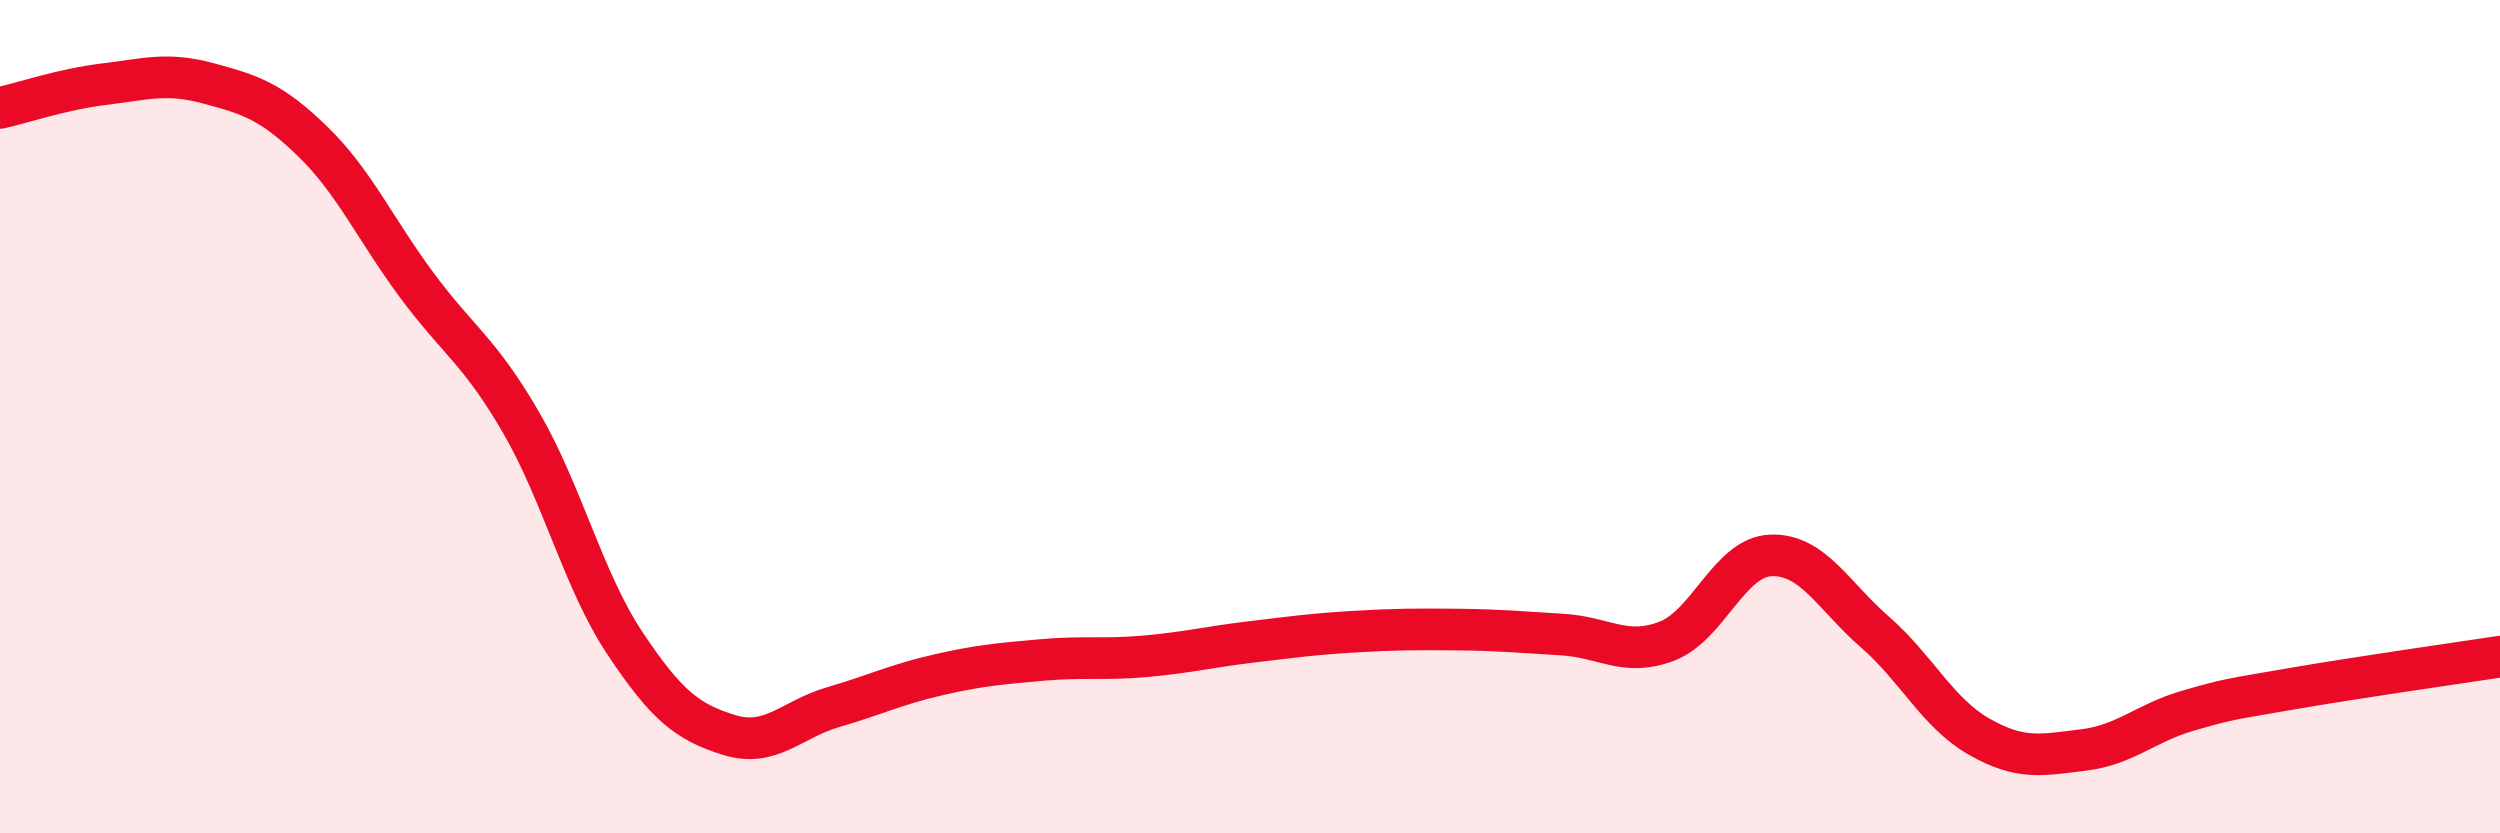
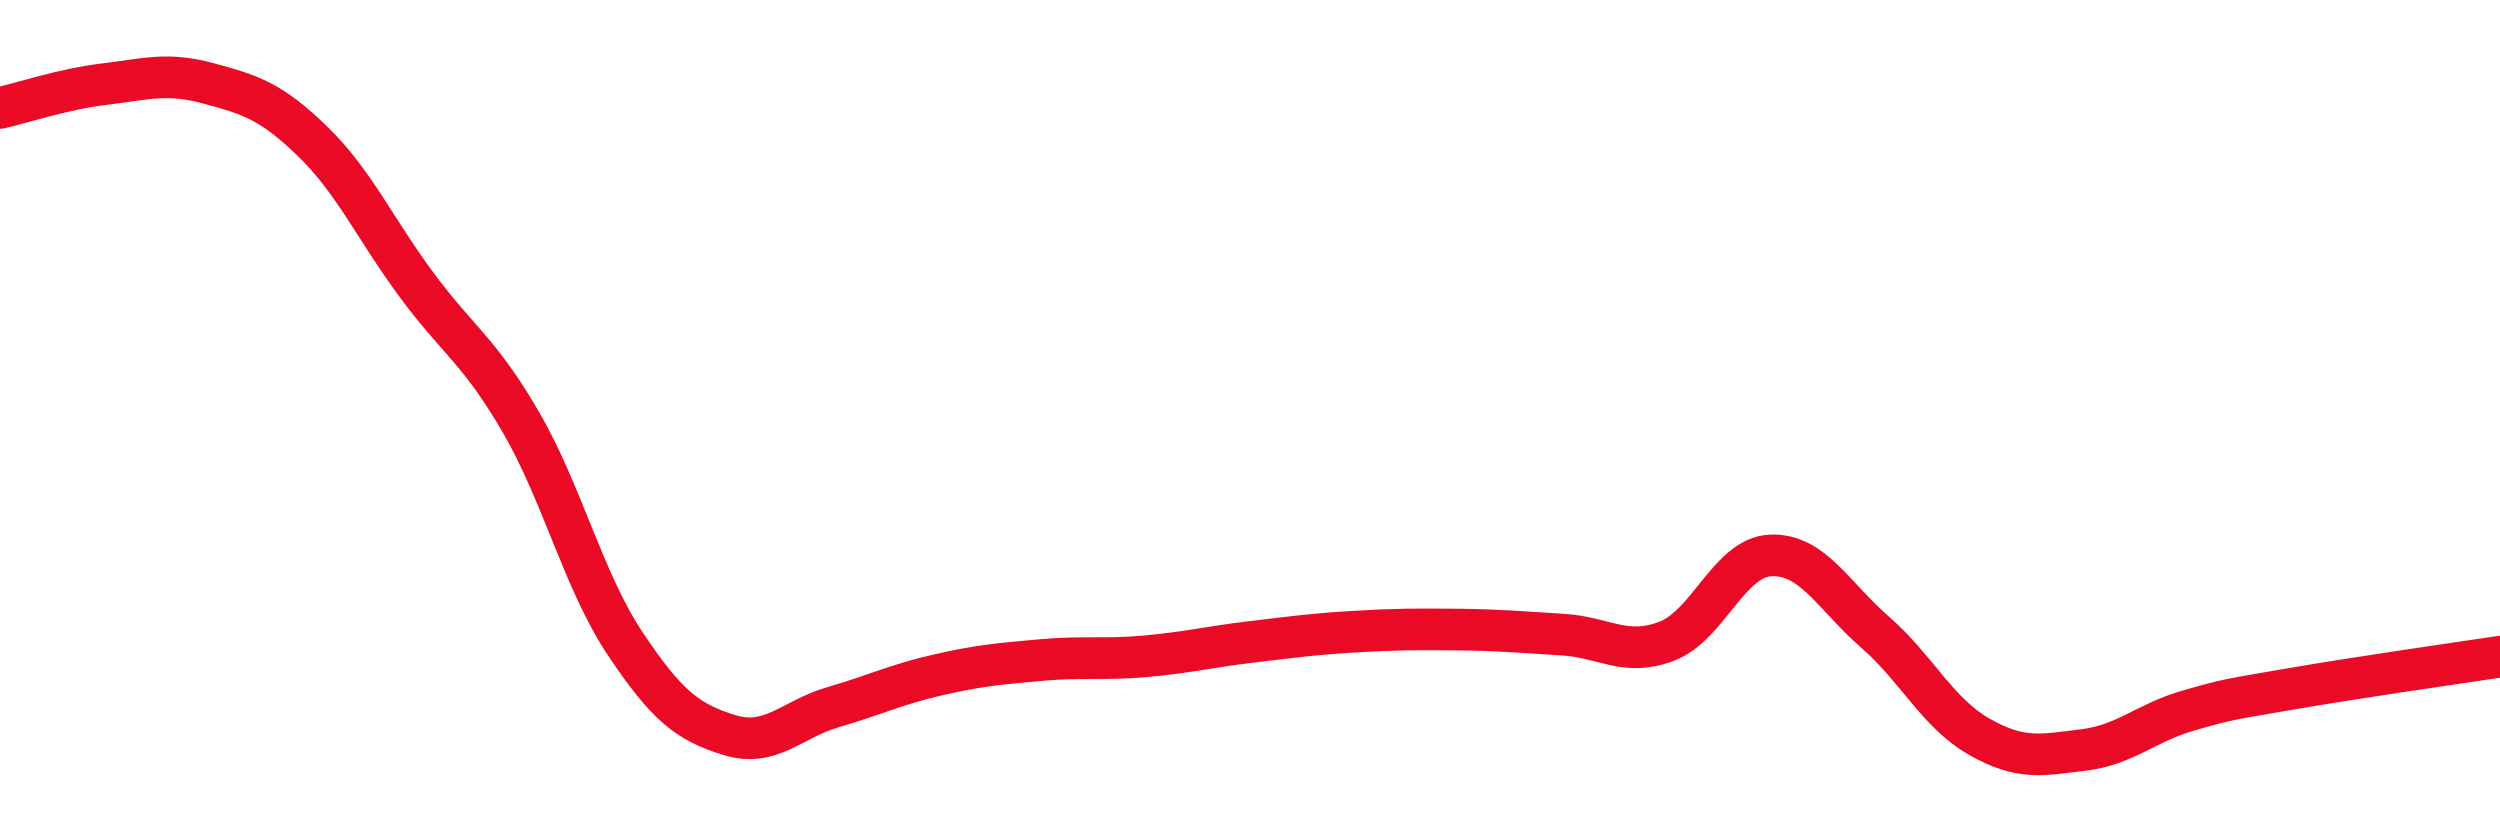
<svg xmlns="http://www.w3.org/2000/svg" width="60" height="20" viewBox="0 0 60 20">
-   <path d="M 0,2.59 C 0.5,2.48 1.5,2.14 2.5,2.02 C 3.5,1.9 4,1.73 5,2 C 6,2.27 6.5,2.42 7.5,3.39 C 8.5,4.36 9,5.49 10,6.84 C 11,8.19 11.5,8.41 12.5,10.13 C 13.5,11.85 14,13.94 15,15.44 C 16,16.94 16.5,17.33 17.5,17.64 C 18.5,17.95 19,17.26 20,16.97 C 21,16.68 21.5,16.43 22.5,16.2 C 23.5,15.97 24,15.93 25,15.84 C 26,15.75 26.5,15.84 27.5,15.75 C 28.5,15.66 29,15.53 30,15.41 C 31,15.29 31.5,15.22 32.5,15.16 C 33.5,15.1 34,15.1 35,15.11 C 36,15.12 36.5,15.17 37.5,15.23 C 38.5,15.29 39,15.77 40,15.39 C 41,15.01 41.5,13.37 42.5,13.33 C 43.5,13.29 44,14.3 45,15.17 C 46,16.04 46.5,17.11 47.5,17.68 C 48.5,18.25 49,18.12 50,18 C 51,17.88 51.5,17.35 52.5,17.06 C 53.5,16.77 53.5,16.79 55,16.53 C 56.5,16.27 59,15.91 60,15.76L60 20L0 20Z" fill="#EB0A25" opacity="0.1" stroke-linecap="round" stroke-linejoin="round" />
  <path d="M 0,2.59 C 0.5,2.48 1.5,2.14 2.5,2.02 C 3.5,1.9 4,1.73 5,2 C 6,2.27 6.5,2.42 7.5,3.39 C 8.5,4.36 9,5.49 10,6.84 C 11,8.19 11.5,8.41 12.5,10.13 C 13.5,11.85 14,13.94 15,15.44 C 16,16.94 16.5,17.33 17.5,17.64 C 18.5,17.95 19,17.26 20,16.97 C 21,16.68 21.5,16.43 22.5,16.2 C 23.5,15.97 24,15.93 25,15.84 C 26,15.75 26.5,15.84 27.5,15.75 C 28.5,15.66 29,15.53 30,15.41 C 31,15.29 31.5,15.22 32.5,15.16 C 33.5,15.1 34,15.1 35,15.11 C 36,15.12 36.5,15.17 37.5,15.23 C 38.5,15.29 39,15.77 40,15.39 C 41,15.01 41.5,13.37 42.5,13.33 C 43.5,13.29 44,14.3 45,15.17 C 46,16.04 46.5,17.11 47.5,17.68 C 48.5,18.25 49,18.12 50,18 C 51,17.88 51.5,17.35 52.5,17.06 C 53.5,16.77 53.5,16.79 55,16.53 C 56.5,16.27 59,15.91 60,15.76" stroke="#EB0A25" stroke-width="1" fill="none" stroke-linecap="round" stroke-linejoin="round" />
</svg>